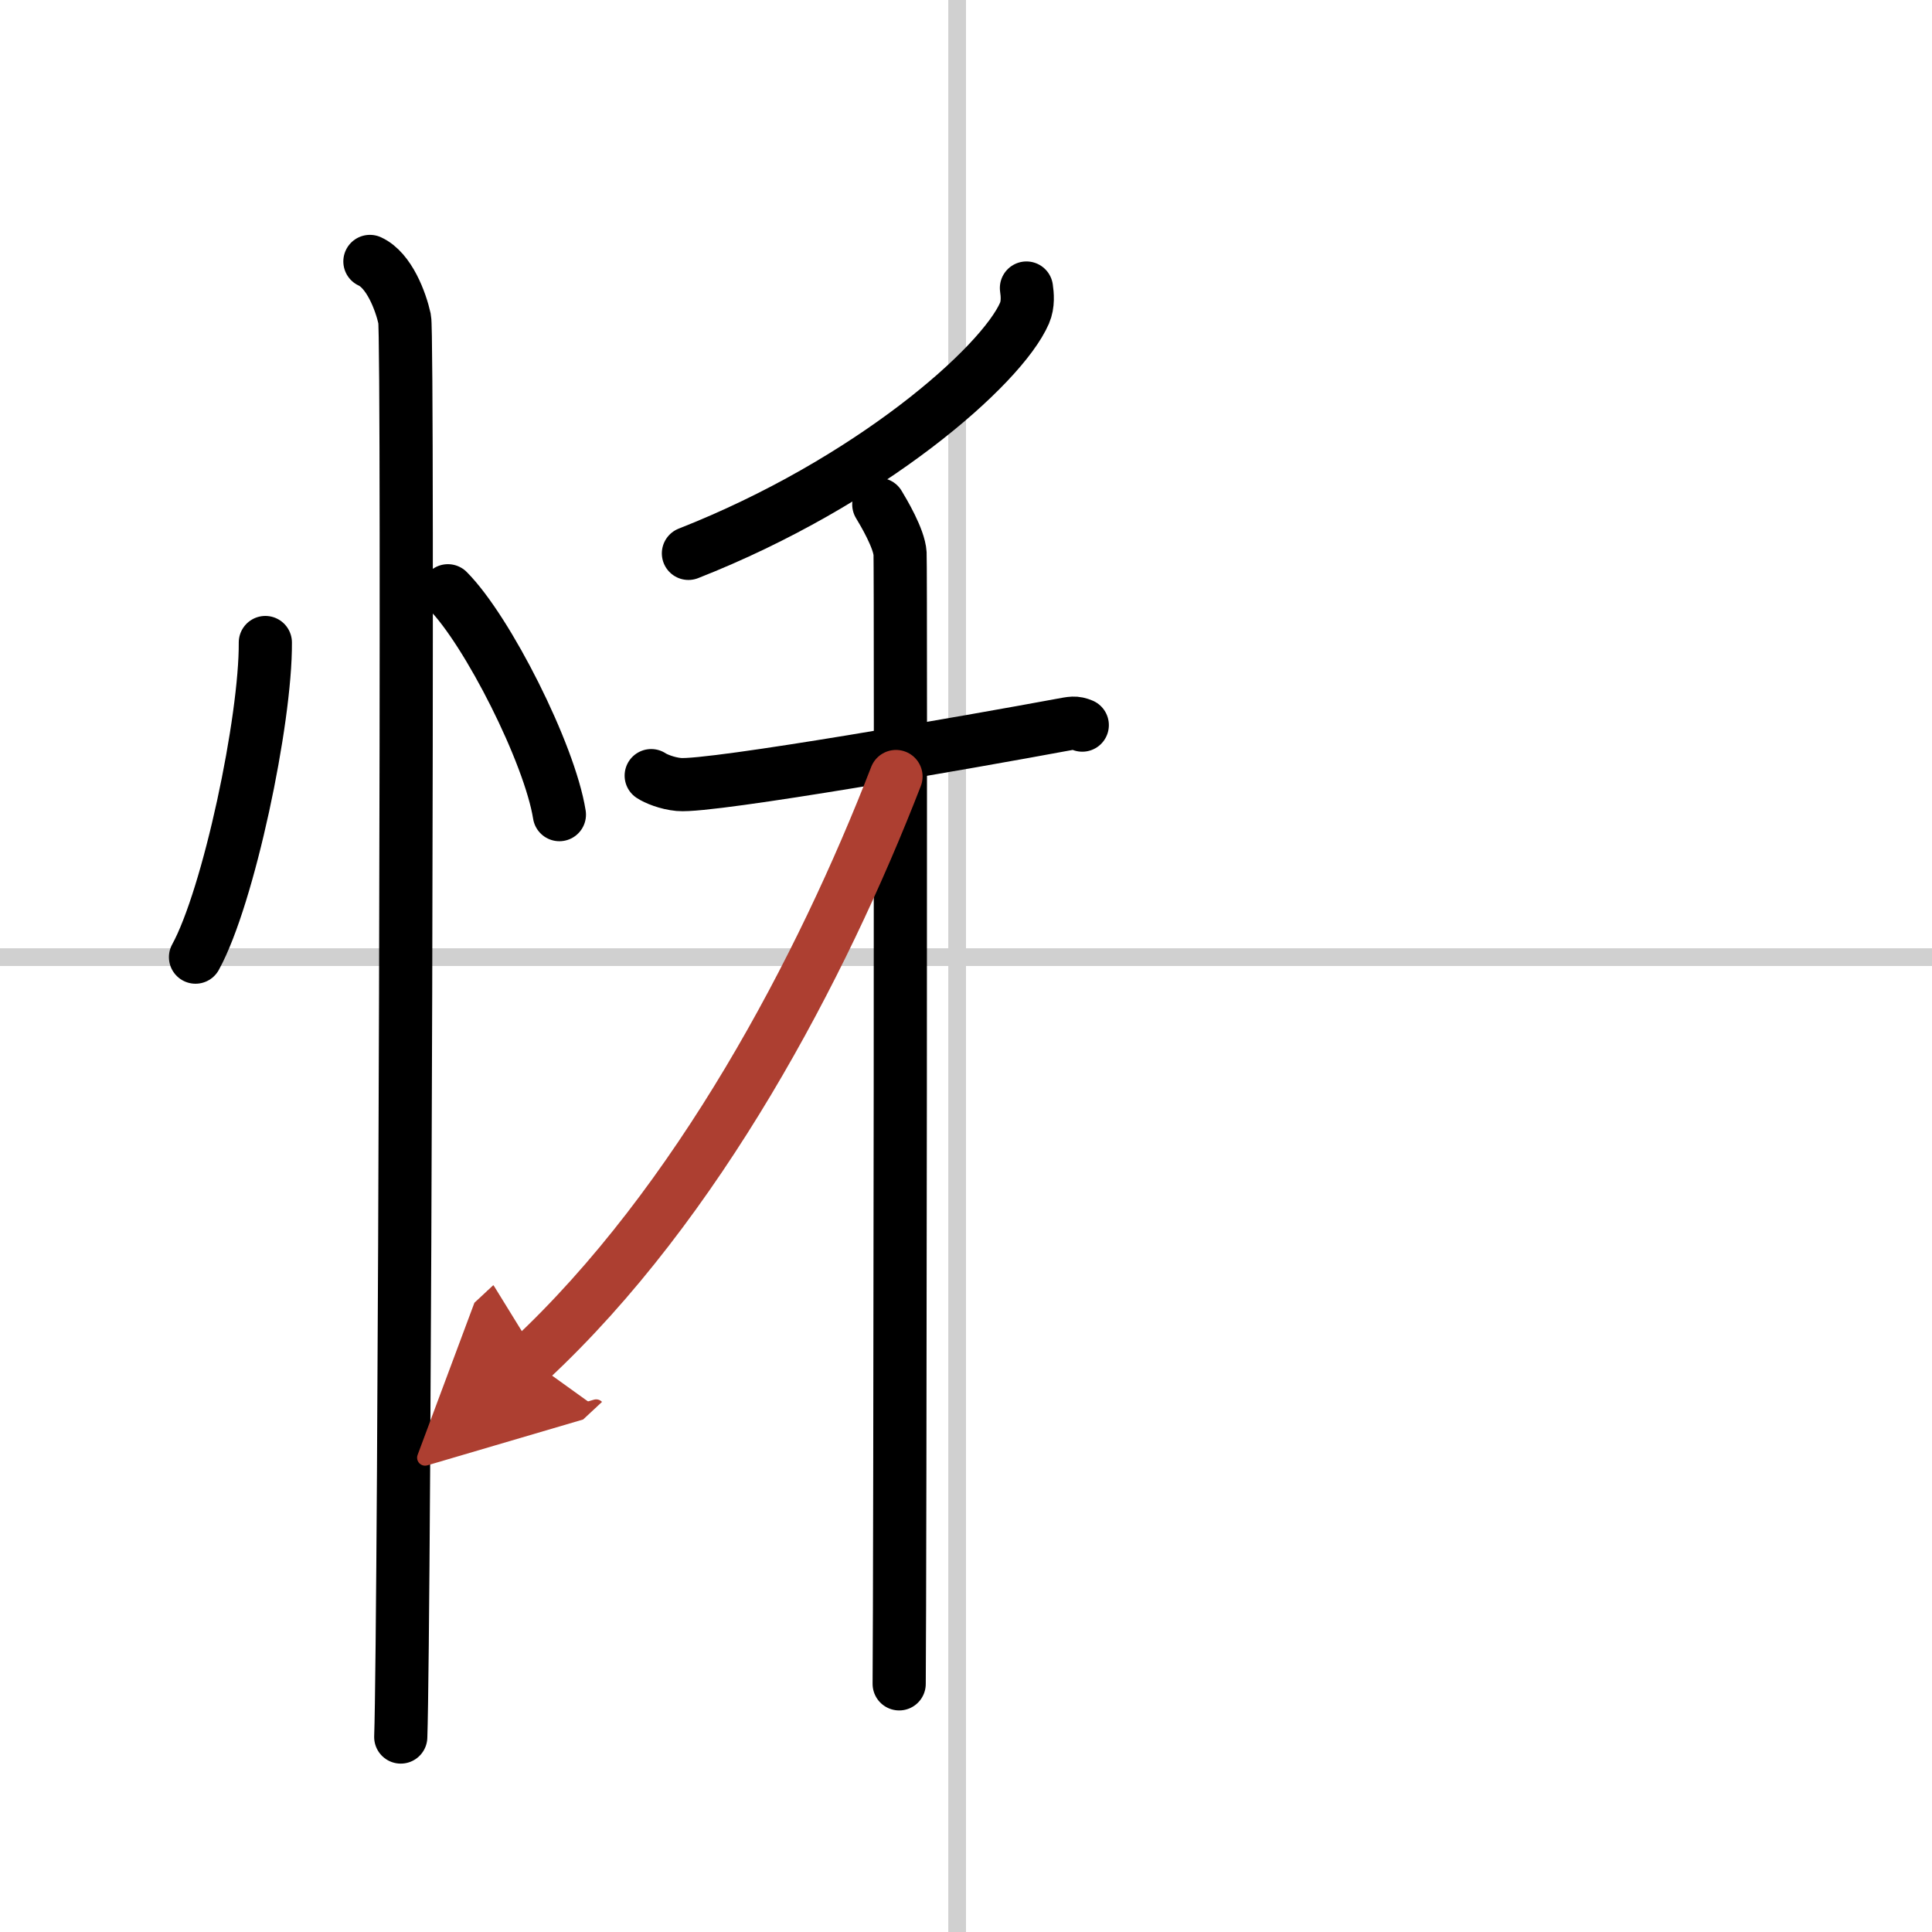
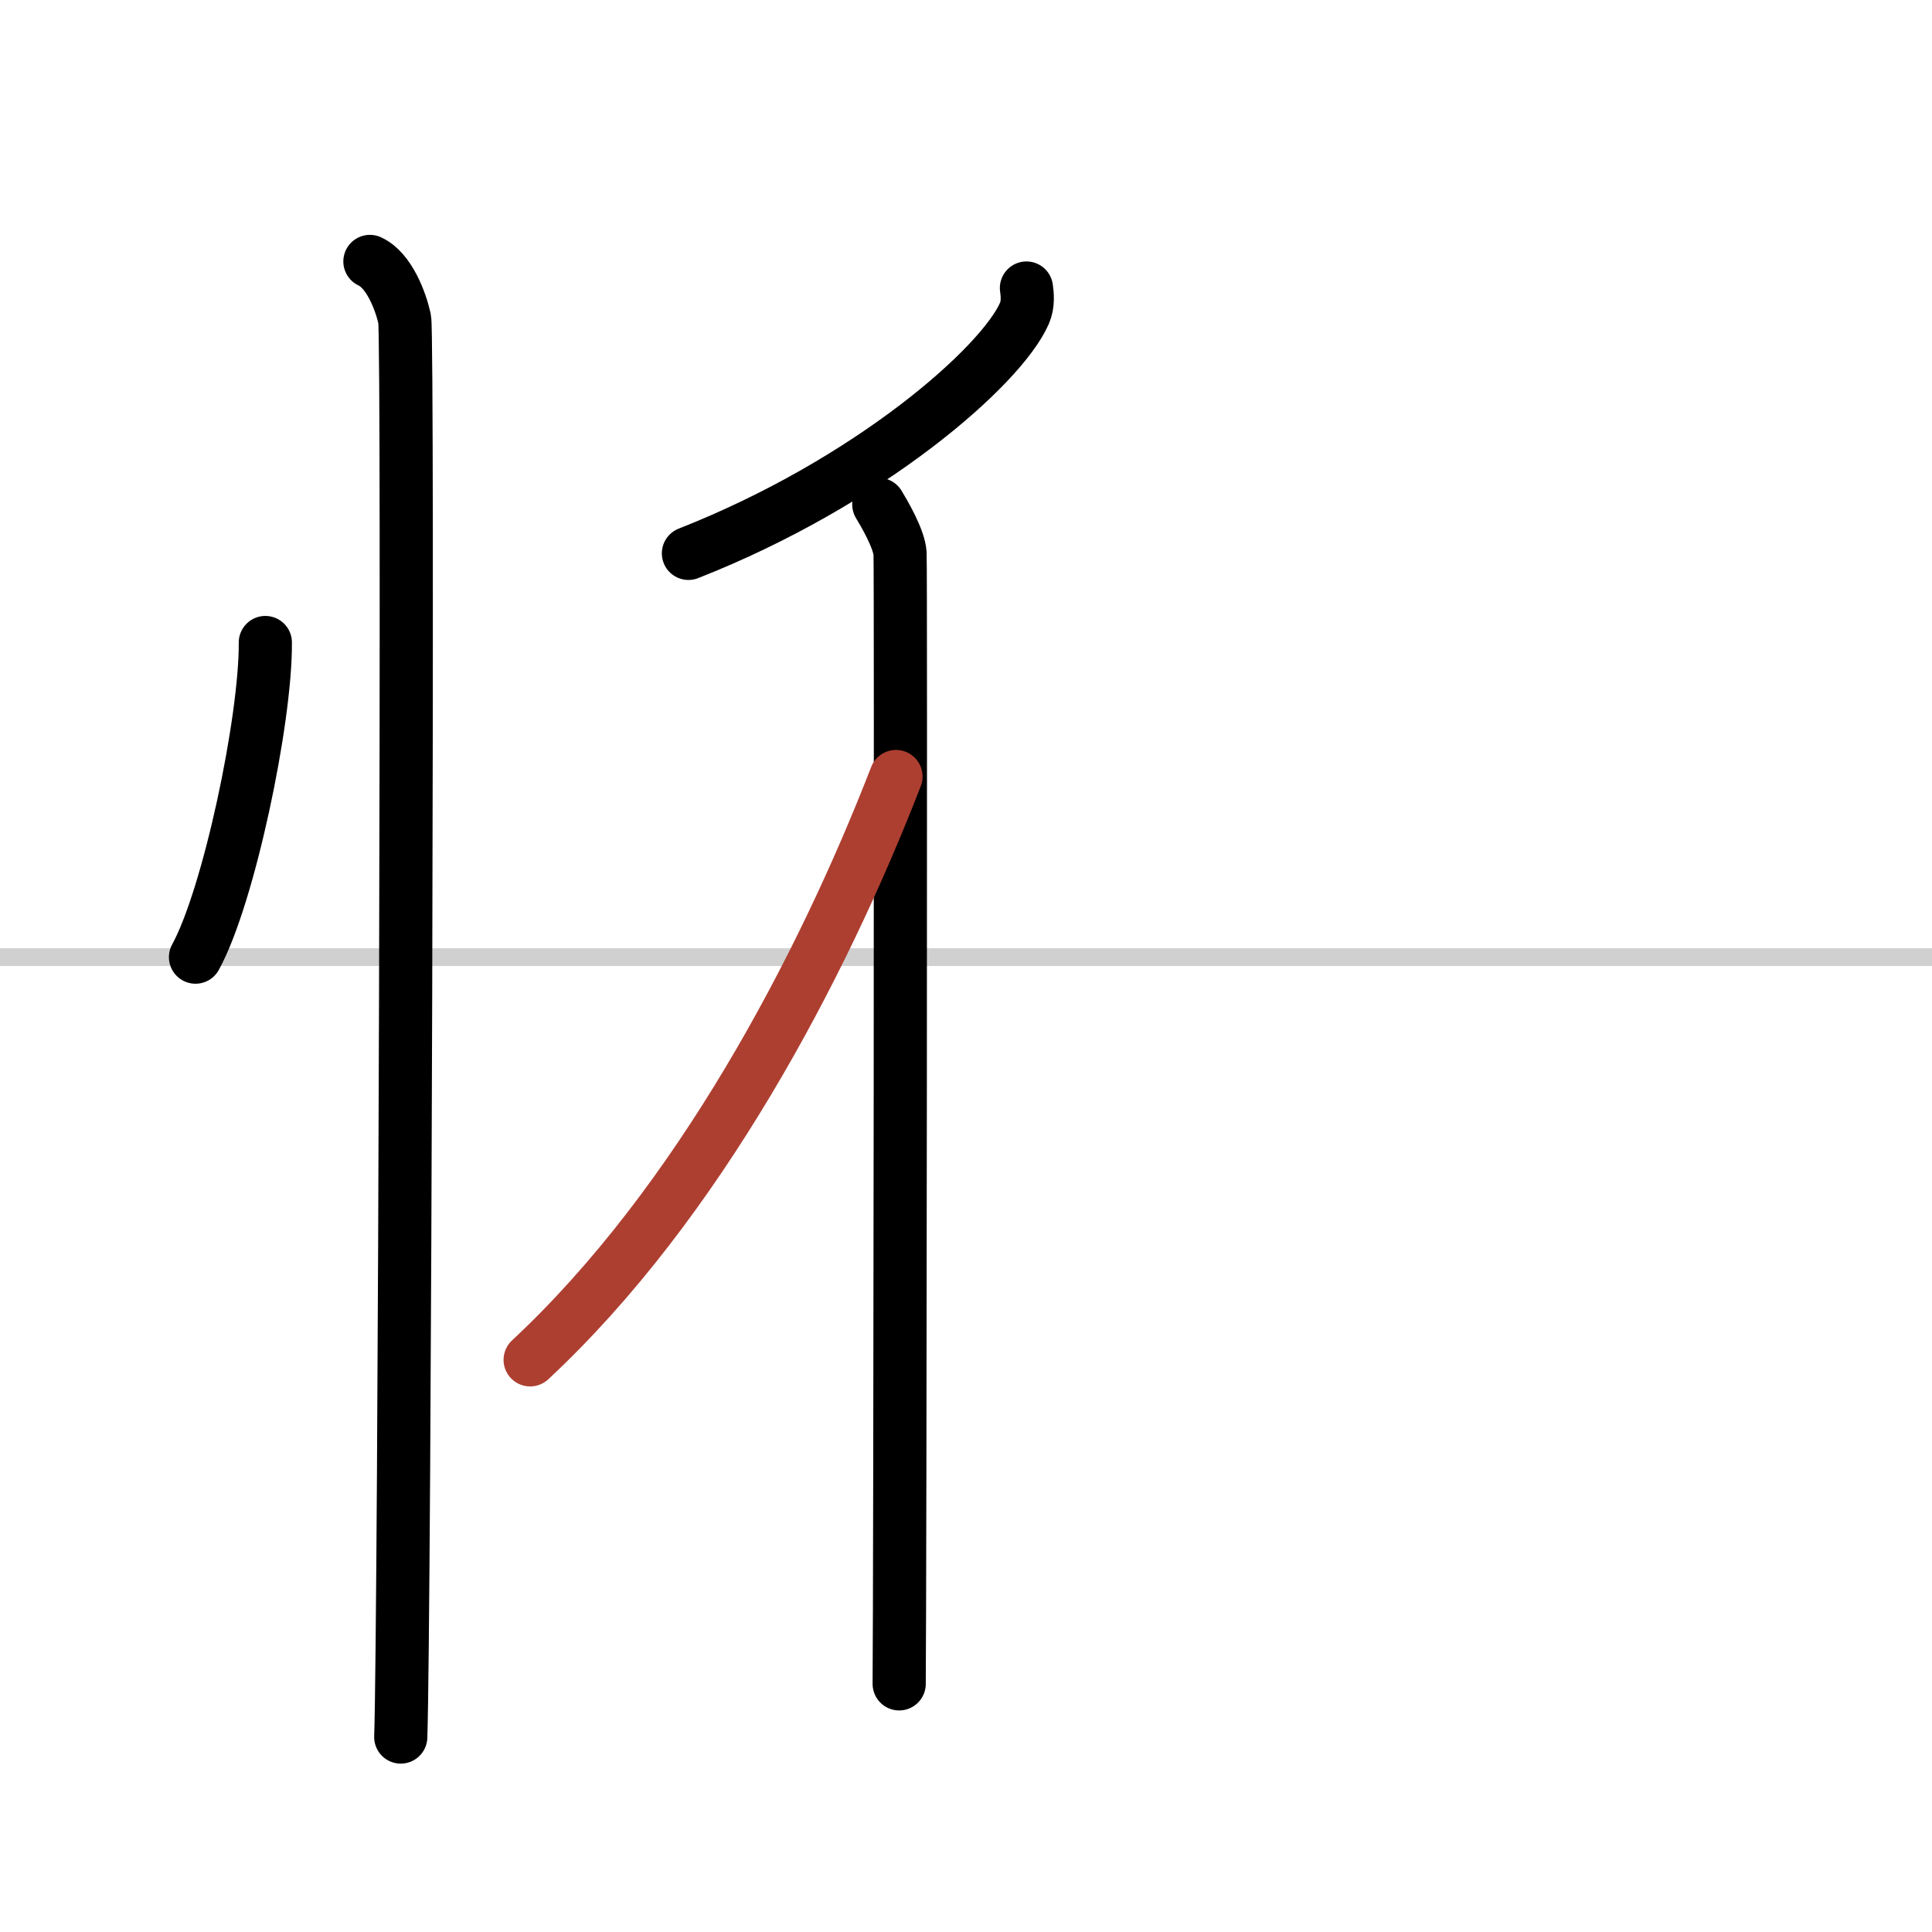
<svg xmlns="http://www.w3.org/2000/svg" width="400" height="400" viewBox="0 0 109 109">
  <defs>
    <marker id="a" markerWidth="4" orient="auto" refX="1" refY="5" viewBox="0 0 10 10">
-       <polyline points="0 0 10 5 0 10 1 5" fill="#ad3f31" stroke="#ad3f31" />
-     </marker>
+       </marker>
  </defs>
  <g fill="none" stroke="#000" stroke-linecap="round" stroke-linejoin="round" stroke-width="3">
    <rect width="100%" height="100%" fill="#fff" stroke="#fff" />
-     <line x1="54" x2="54" y2="109" stroke="#d0d0d0" stroke-width="1" />
    <line x2="109" y1="54" y2="54" stroke="#d0d0d0" stroke-width="1" />
    <path d="M14.97,36.25C15,40.63,12.9,50.6,11.03,54" />
-     <path d="m25.27 33.33c2.22 2.23 5.74 9.17 6.29 12.63" />
    <path d="m20.87 14.75c1.09 0.5 1.74 2.25 1.96 3.25s0 73.75-0.22 80" />
    <path d="m57.91 16.25c0.05 0.35 0.11 0.91-0.11 1.42-1.3 2.99-8.76 9.54-18.96 13.55" />
-     <path d="m36.74 43.76c0.25 0.17 0.9 0.44 1.56 0.5 1.81 0.17 17.01-2.51 21.53-3.35 0.66-0.12 0.82-0.17 1.23 0" />
    <path d="m49.58 28.46c0.26 0.43 1.15 1.92 1.2 2.77s0 58.44-0.05 63.77" />
    <path d="M50.55,43.81C46.37,54.59,39.38,67.9,29.91,76.72" marker-end="url(#a)" stroke="#ad3f31" />
  </g>
</svg>